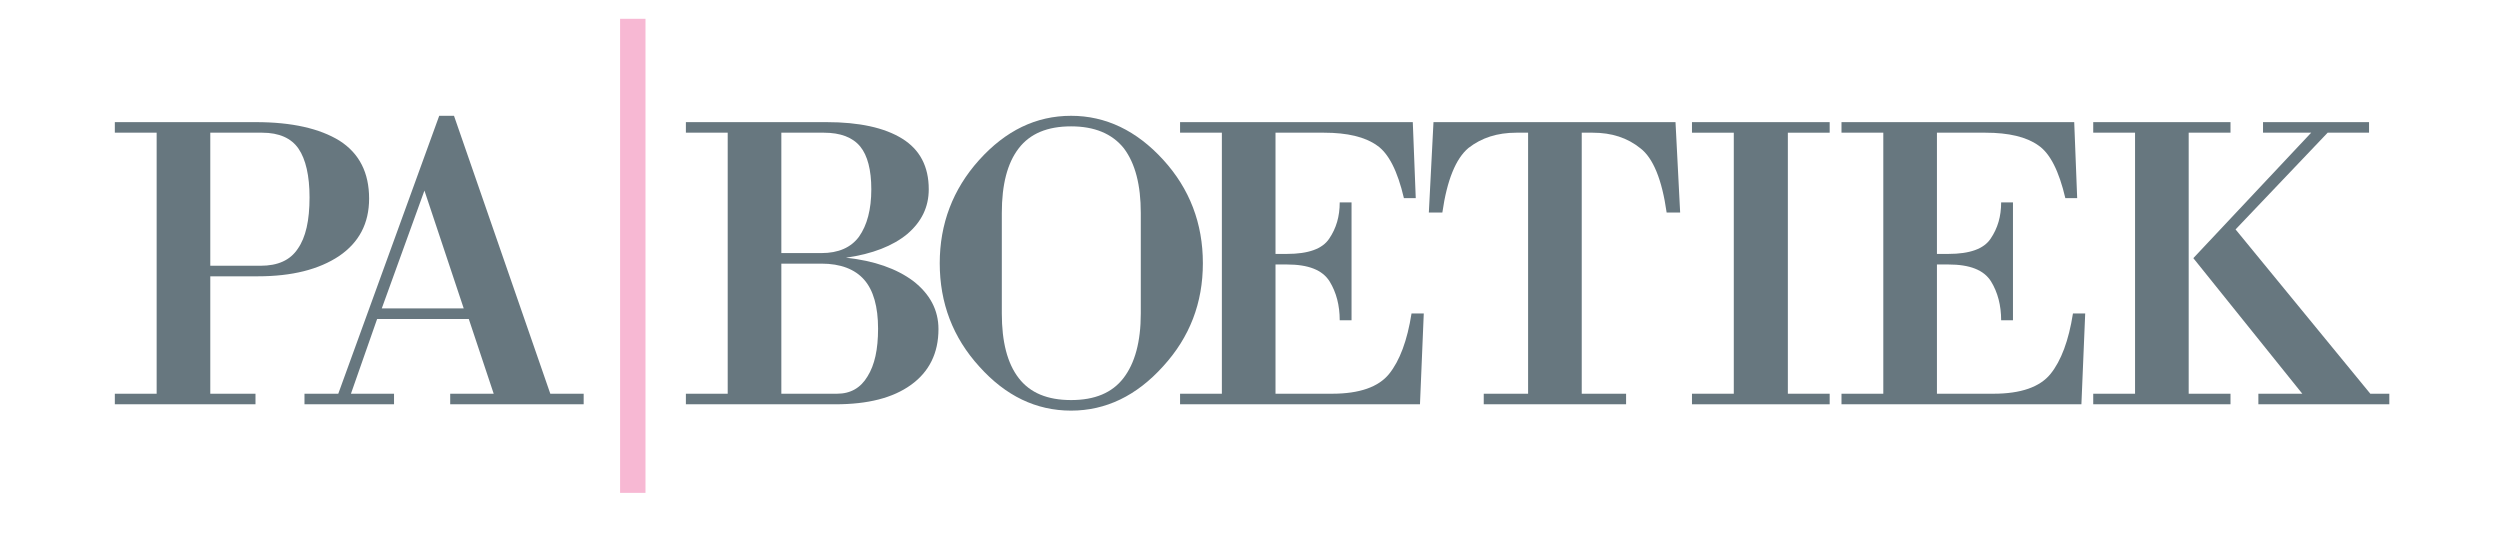
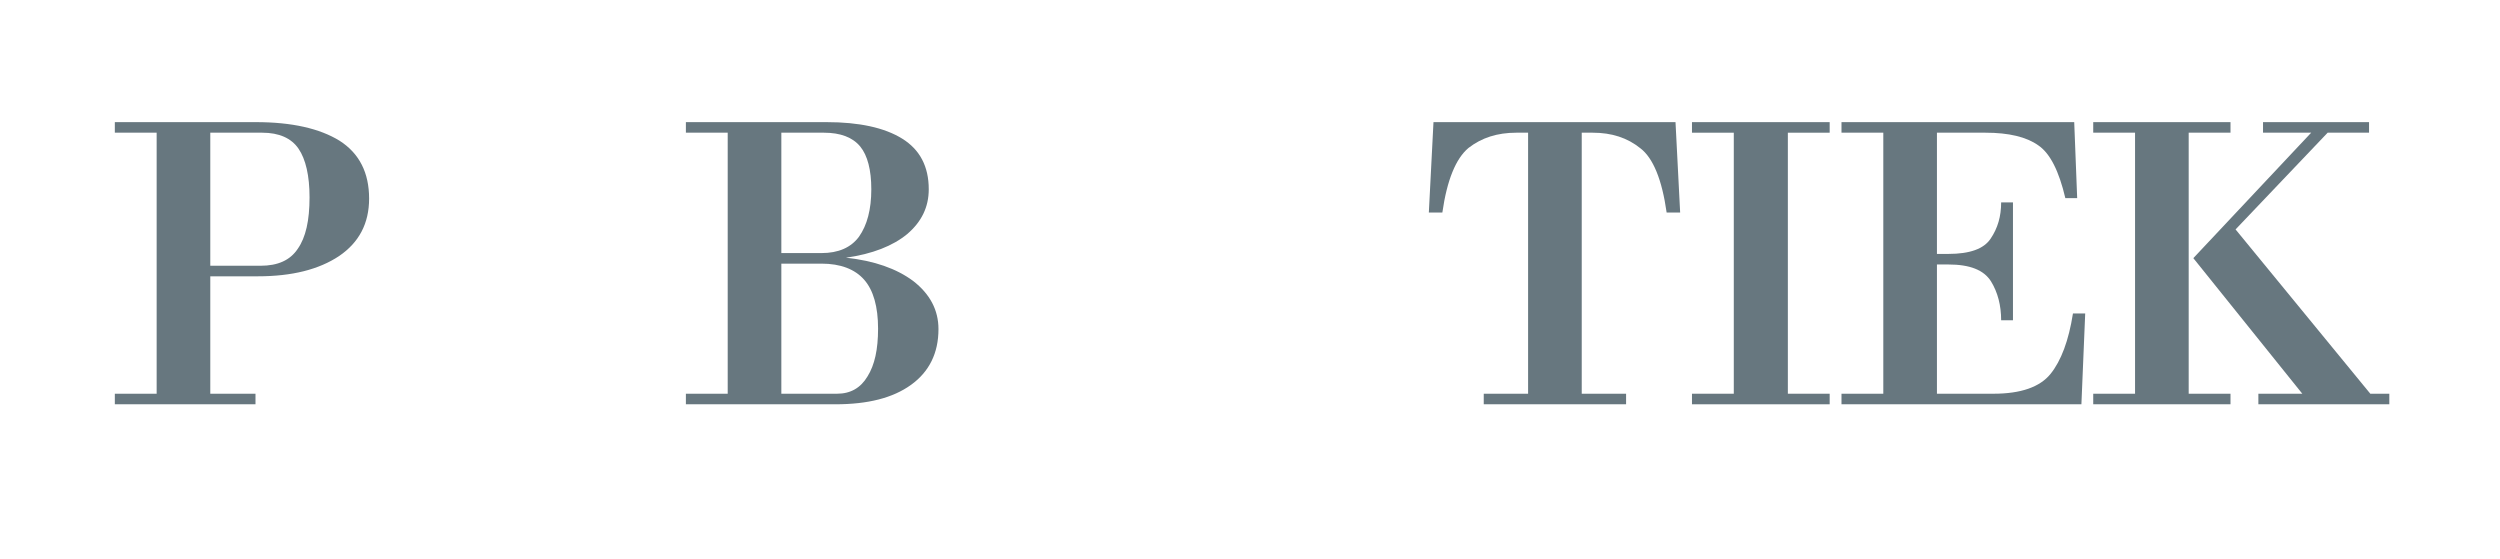
<svg xmlns="http://www.w3.org/2000/svg" width="246px" height="55px" viewBox="0 0 246 55" version="1.1" xml:space="preserve" style="fill-rule:evenodd;clip-rule:evenodd;stroke-miterlimit:1.414;">
  <g transform="matrix(1.005,0,0,1.005,-2.792,39.354)">
    <g>
      <g>
        <g transform="matrix(0.873,0,0,0.873,12.285,-38.082)">
          <path d="M27.143,27.482C24.87,28.998 21.838,29.756 18.048,29.756L12.695,29.756L12.695,42.925L17.764,42.925L17.764,44.11L1.989,44.11L1.989,42.925L6.679,42.925L6.679,13.65L1.989,13.65L1.989,12.465L17.811,12.465C21.838,12.465 24.964,13.176 27.191,14.55C29.417,15.971 30.507,18.15 30.507,21.04C30.507,23.835 29.37,25.966 27.143,27.482ZM22.596,15.45C21.79,14.266 20.417,13.65 18.522,13.65L12.695,13.65L12.695,28.572L18.332,28.572C20.275,28.572 21.648,27.956 22.501,26.677C23.401,25.398 23.827,23.503 23.827,20.898C23.827,18.482 23.401,16.634 22.596,15.45Z" style="fill:rgb(103,119,127);fill-rule:nonzero;" />
        </g>
        <g transform="matrix(0.873,0,0,0.873,12.285,-38.082)">
-           <path d="M39.602,44.11L39.602,42.925L44.481,42.925L41.686,34.541L31.407,34.541L28.47,42.925L33.302,42.925L33.302,44.11L23.259,44.11L23.259,42.925L27.049,42.925L38.37,11.755L40.028,11.755L50.829,42.925L54.571,42.925L54.571,44.11L39.602,44.11ZM36.712,20.14L31.928,33.356L41.118,33.356L36.712,20.14Z" style="fill:rgb(103,119,127);fill-rule:nonzero;" />
-         </g>
+           </g>
        <g transform="matrix(0.873,0,0,0.873,12.285,-38.082)">
          <path d="M91.284,41.931C89.247,43.399 86.452,44.11 82.804,44.11L66.035,44.11L66.035,42.925L70.725,42.925L70.725,13.65L66.035,13.65L66.035,12.465L81.809,12.465C85.457,12.465 88.299,13.081 90.289,14.313C92.279,15.545 93.273,17.439 93.273,19.998C93.273,21.987 92.468,23.645 90.857,25.019C89.247,26.345 86.973,27.245 83.989,27.672C87.162,28.003 89.673,28.903 91.521,30.277C93.416,31.746 94.363,33.546 94.363,35.678C94.363,38.378 93.321,40.462 91.284,41.931ZM85.599,15.213C84.747,14.171 83.373,13.65 81.525,13.65L76.741,13.65L76.741,27.151L81.241,27.151C83.136,27.151 84.557,26.535 85.457,25.303C86.357,24.024 86.831,22.271 86.831,19.998C86.831,17.818 86.405,16.208 85.599,15.213ZM86.026,30.135C84.983,28.951 83.373,28.335 81.241,28.335L76.741,28.335L76.741,42.925L82.994,42.925C84.51,42.925 85.647,42.262 86.405,40.983C87.21,39.704 87.589,37.951 87.589,35.63C87.589,33.167 87.068,31.319 86.026,30.135Z" style="fill:rgb(103,119,127);fill-rule:nonzero;" />
        </g>
        <g transform="matrix(0.873,0,0,0.873,12.285,-38.082)">
-           <path d="M119.564,39.846C116.58,43.162 113.122,44.82 109.237,44.82C105.306,44.82 101.895,43.162 98.958,39.894C95.973,36.625 94.505,32.741 94.505,28.288C94.505,23.882 95.973,19.998 98.91,16.729C101.895,13.413 105.306,11.755 109.237,11.755C113.122,11.755 116.58,13.413 119.564,16.682C122.549,19.95 124.017,23.835 124.017,28.288C124.017,32.741 122.549,36.578 119.564,39.846ZM117.054,22.65C117.054,19.524 116.438,17.108 115.159,15.403C113.832,13.744 111.843,12.939 109.237,12.939C106.585,12.939 104.642,13.744 103.363,15.403C102.084,17.061 101.468,19.476 101.468,22.65L101.468,33.925C101.468,37.099 102.084,39.515 103.363,41.173C104.642,42.831 106.585,43.636 109.237,43.636C111.89,43.636 113.832,42.831 115.111,41.173C116.39,39.515 117.054,37.099 117.054,33.925L117.054,22.65Z" style="fill:rgb(103,119,127);fill-rule:nonzero;" />
-         </g>
+           </g>
        <g transform="matrix(0.873,0,0,0.873,12.285,-38.082)">
-           <path d="M148.366,44.11L121.459,44.11L121.459,42.925L126.148,42.925L126.148,13.65L121.459,13.65L121.459,12.465L147.56,12.465L147.892,20.992L146.565,20.992C145.855,17.961 144.86,15.971 143.534,15.071C142.207,14.123 140.218,13.65 137.612,13.65L132.164,13.65L132.164,27.245L133.444,27.245C135.859,27.245 137.423,26.677 138.181,25.54C138.986,24.356 139.365,23.029 139.365,21.466L140.691,21.466L140.691,34.683L139.365,34.683C139.365,33.025 138.986,31.556 138.228,30.325C137.423,29.046 135.859,28.43 133.444,28.43L132.164,28.43L132.164,42.925L138.512,42.925C141.591,42.925 143.723,42.167 144.907,40.699C146.092,39.23 146.944,36.957 147.418,33.925L148.792,33.925L148.366,44.11Z" style="fill:rgb(103,119,127);fill-rule:nonzero;" />
-         </g>
+           </g>
        <g transform="matrix(0.873,0,0,0.873,12.285,-38.082)">
          <path d="M176.03,22.603C175.509,18.908 174.514,16.492 173.093,15.403C171.625,14.218 169.872,13.65 167.74,13.65L166.508,13.65L166.508,42.925L171.482,42.925L171.482,44.11L155.518,44.11L155.518,42.925L160.492,42.925L160.492,13.65L159.166,13.65C157.034,13.65 155.281,14.218 153.813,15.355C152.392,16.539 151.397,18.955 150.876,22.603L149.36,22.603L149.881,12.465L177.025,12.465L177.546,22.603L176.03,22.603Z" style="fill:rgb(103,119,127);fill-rule:nonzero;" />
        </g>
        <g transform="matrix(0.873,0,0,0.873,12.285,-38.082)">
          <path d="M178.872,44.11L178.872,42.925L183.562,42.925L183.562,13.65L178.872,13.65L178.872,12.465L194.315,12.465L194.315,13.65L189.625,13.65L189.625,42.925L194.315,42.925L194.315,44.11L178.872,44.11Z" style="fill:rgb(103,119,127);fill-rule:nonzero;" />
        </g>
        <g transform="matrix(0.873,0,0,0.873,12.285,-38.082)">
          <path d="M222.548,44.11L195.641,44.11L195.641,42.925L200.33,42.925L200.33,13.65L195.641,13.65L195.641,12.465L221.742,12.465L222.074,20.992L220.747,20.992C220.037,17.961 219.042,15.971 217.716,15.071C216.389,14.123 214.4,13.65 211.794,13.65L206.346,13.65L206.346,27.245L207.626,27.245C210.041,27.245 211.605,26.677 212.363,25.54C213.168,24.356 213.547,23.029 213.547,21.466L214.873,21.466L214.873,34.683L213.547,34.683C213.547,33.025 213.168,31.556 212.41,30.325C211.605,29.046 210.041,28.43 207.626,28.43L206.346,28.43L206.346,42.925L212.694,42.925C215.773,42.925 217.905,42.167 219.089,40.699C220.274,39.23 221.126,36.957 221.6,33.925L222.974,33.925L222.548,44.11Z" style="fill:rgb(103,119,127);fill-rule:nonzero;" />
        </g>
        <g transform="matrix(0.873,0,0,0.873,12.285,-38.082)">
          <path d="M242.396,44.11L242.396,42.925L247.323,42.925L235.101,27.719L248.318,13.65L242.917,13.65L242.917,12.465L254.808,12.465L254.808,13.65L250.165,13.65L239.838,24.498L254.95,42.925L257.082,42.925L257.082,44.11L242.396,44.11ZM223.874,44.11L223.874,42.925L228.564,42.925L228.564,13.65L223.874,13.65L223.874,12.465L239.27,12.465L239.27,13.65L234.58,13.65L234.58,42.925L239.27,42.925L239.27,44.11L223.874,44.11Z" style="fill:rgb(103,119,127);fill-rule:nonzero;" />
        </g>
        <g transform="matrix(0.873,0,0,0.873,12.285,-38.082)">
-           <path d="M60.08,0.876L60.08,54.044" style="fill:none;stroke:rgb(247,184,211);stroke-width:2.85px;" />
-         </g>
+           </g>
      </g>
    </g>
  </g>
</svg>